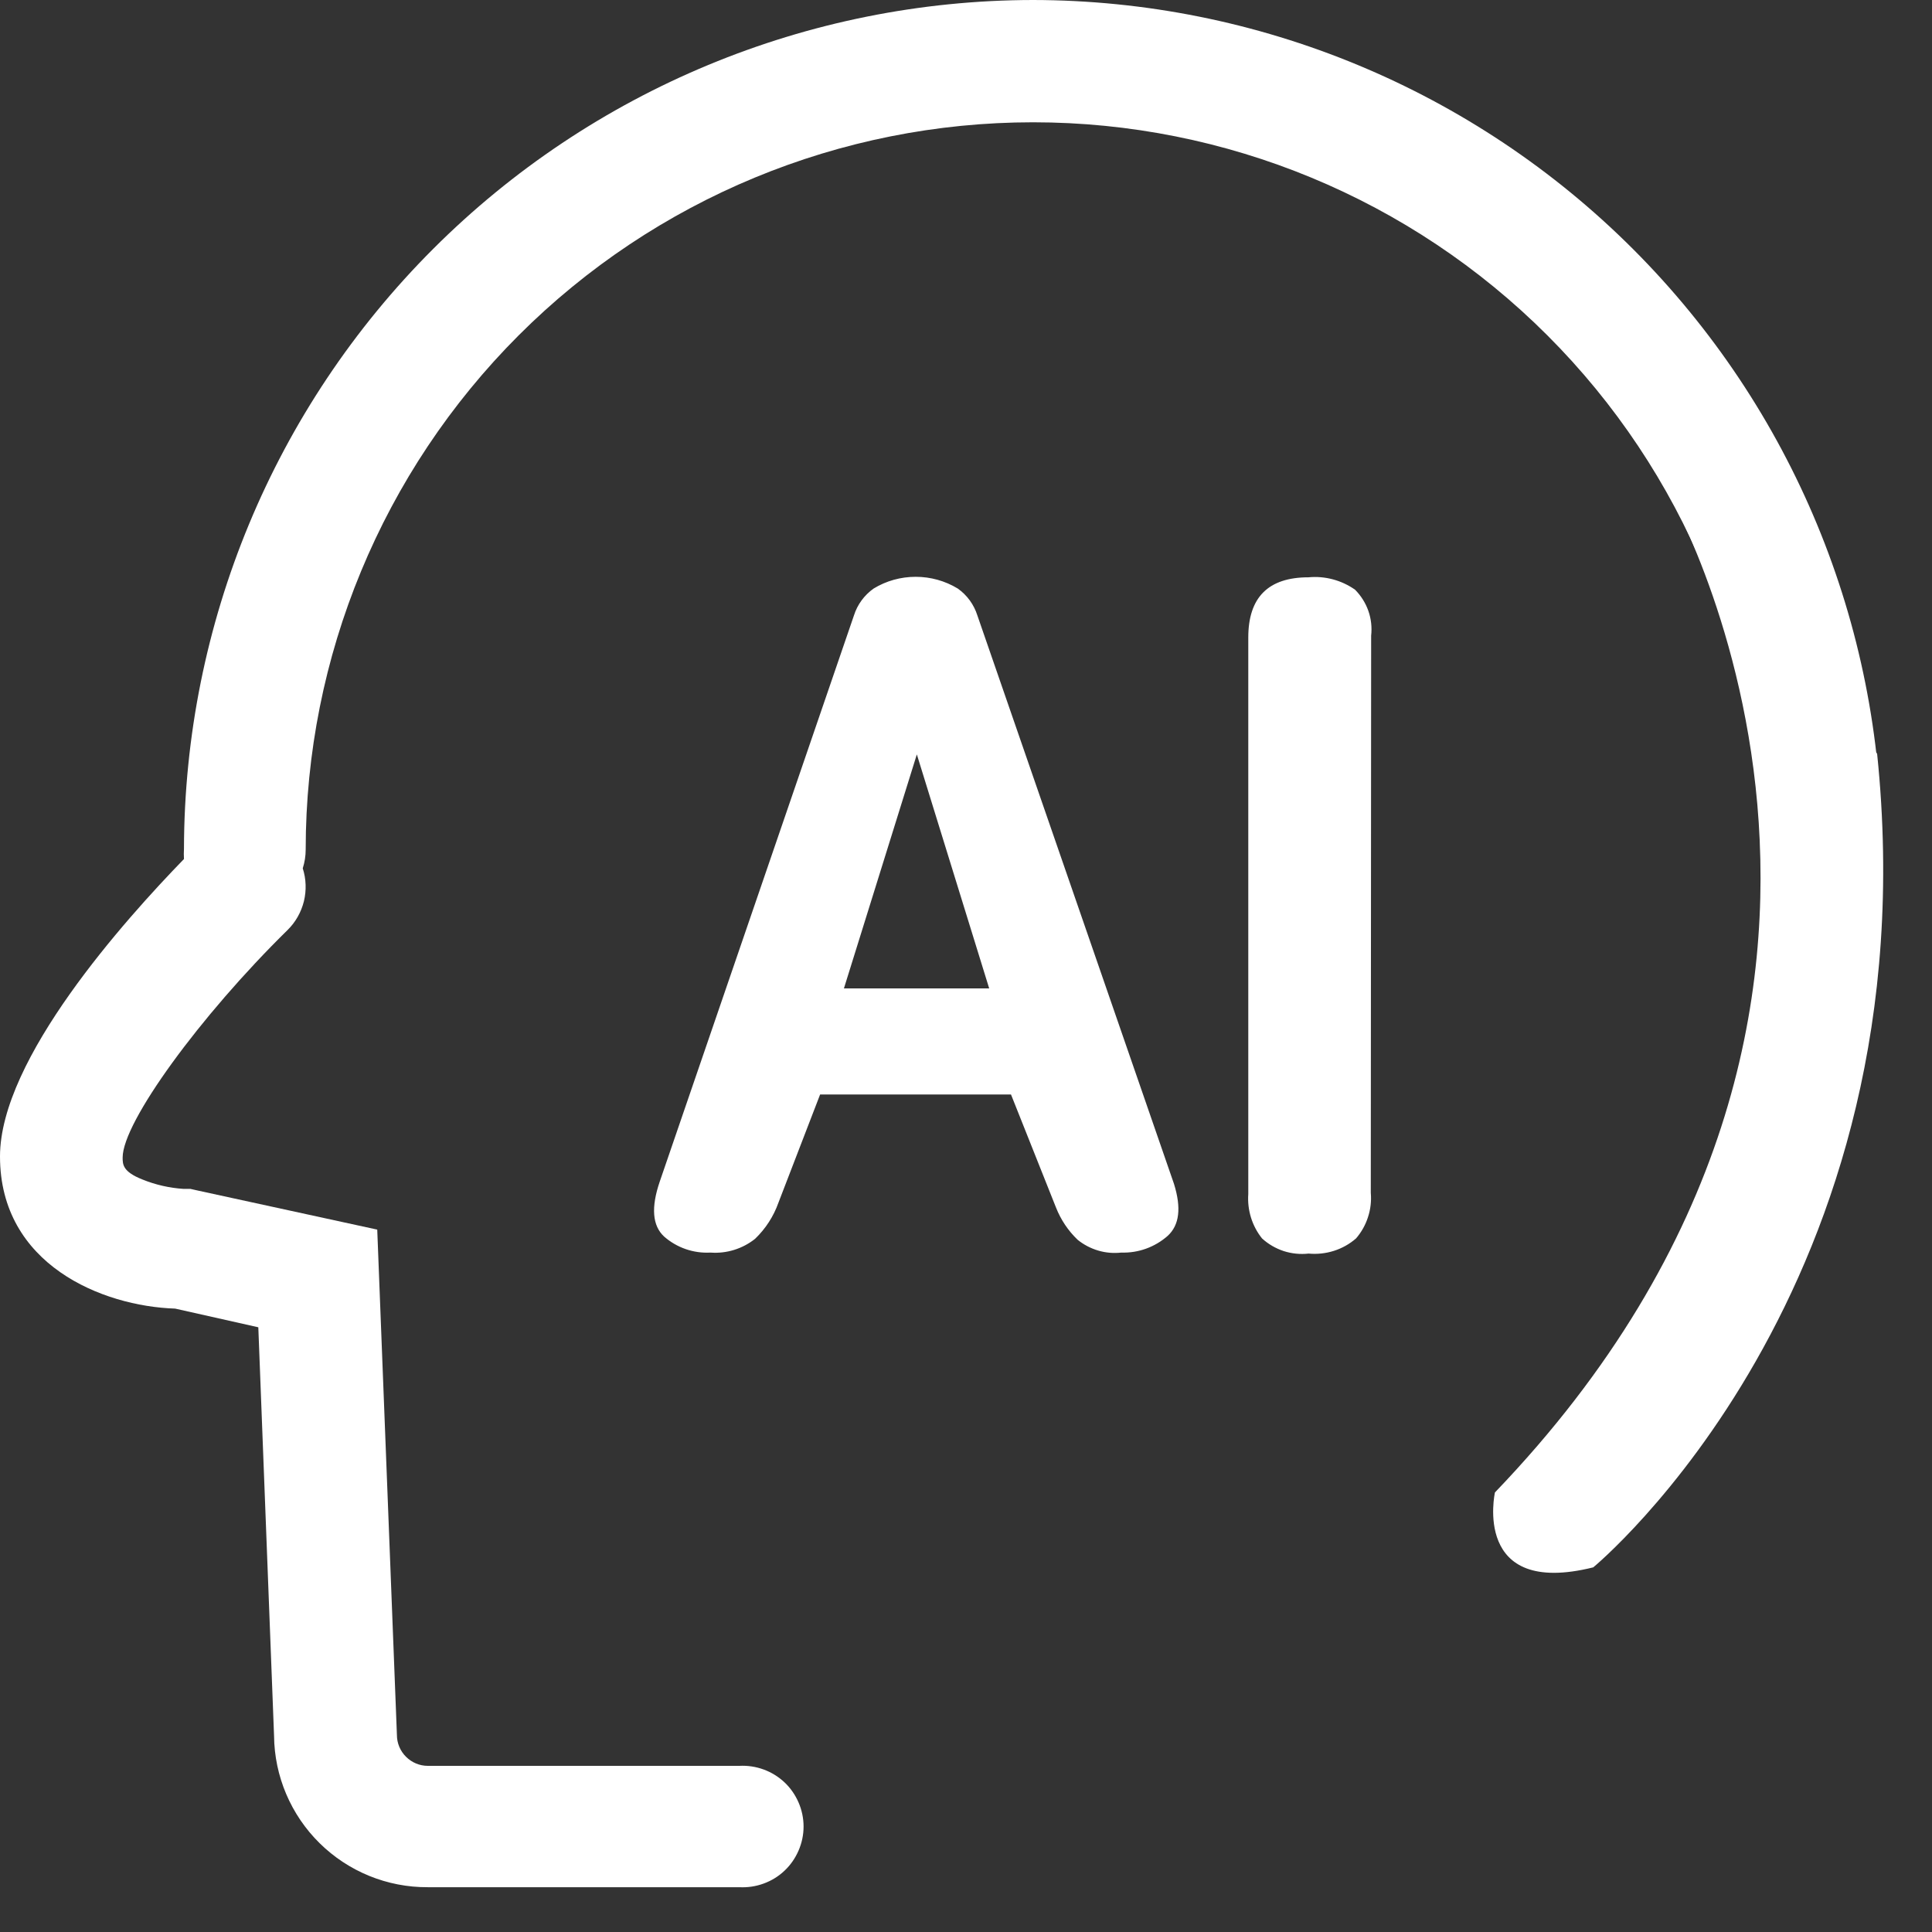
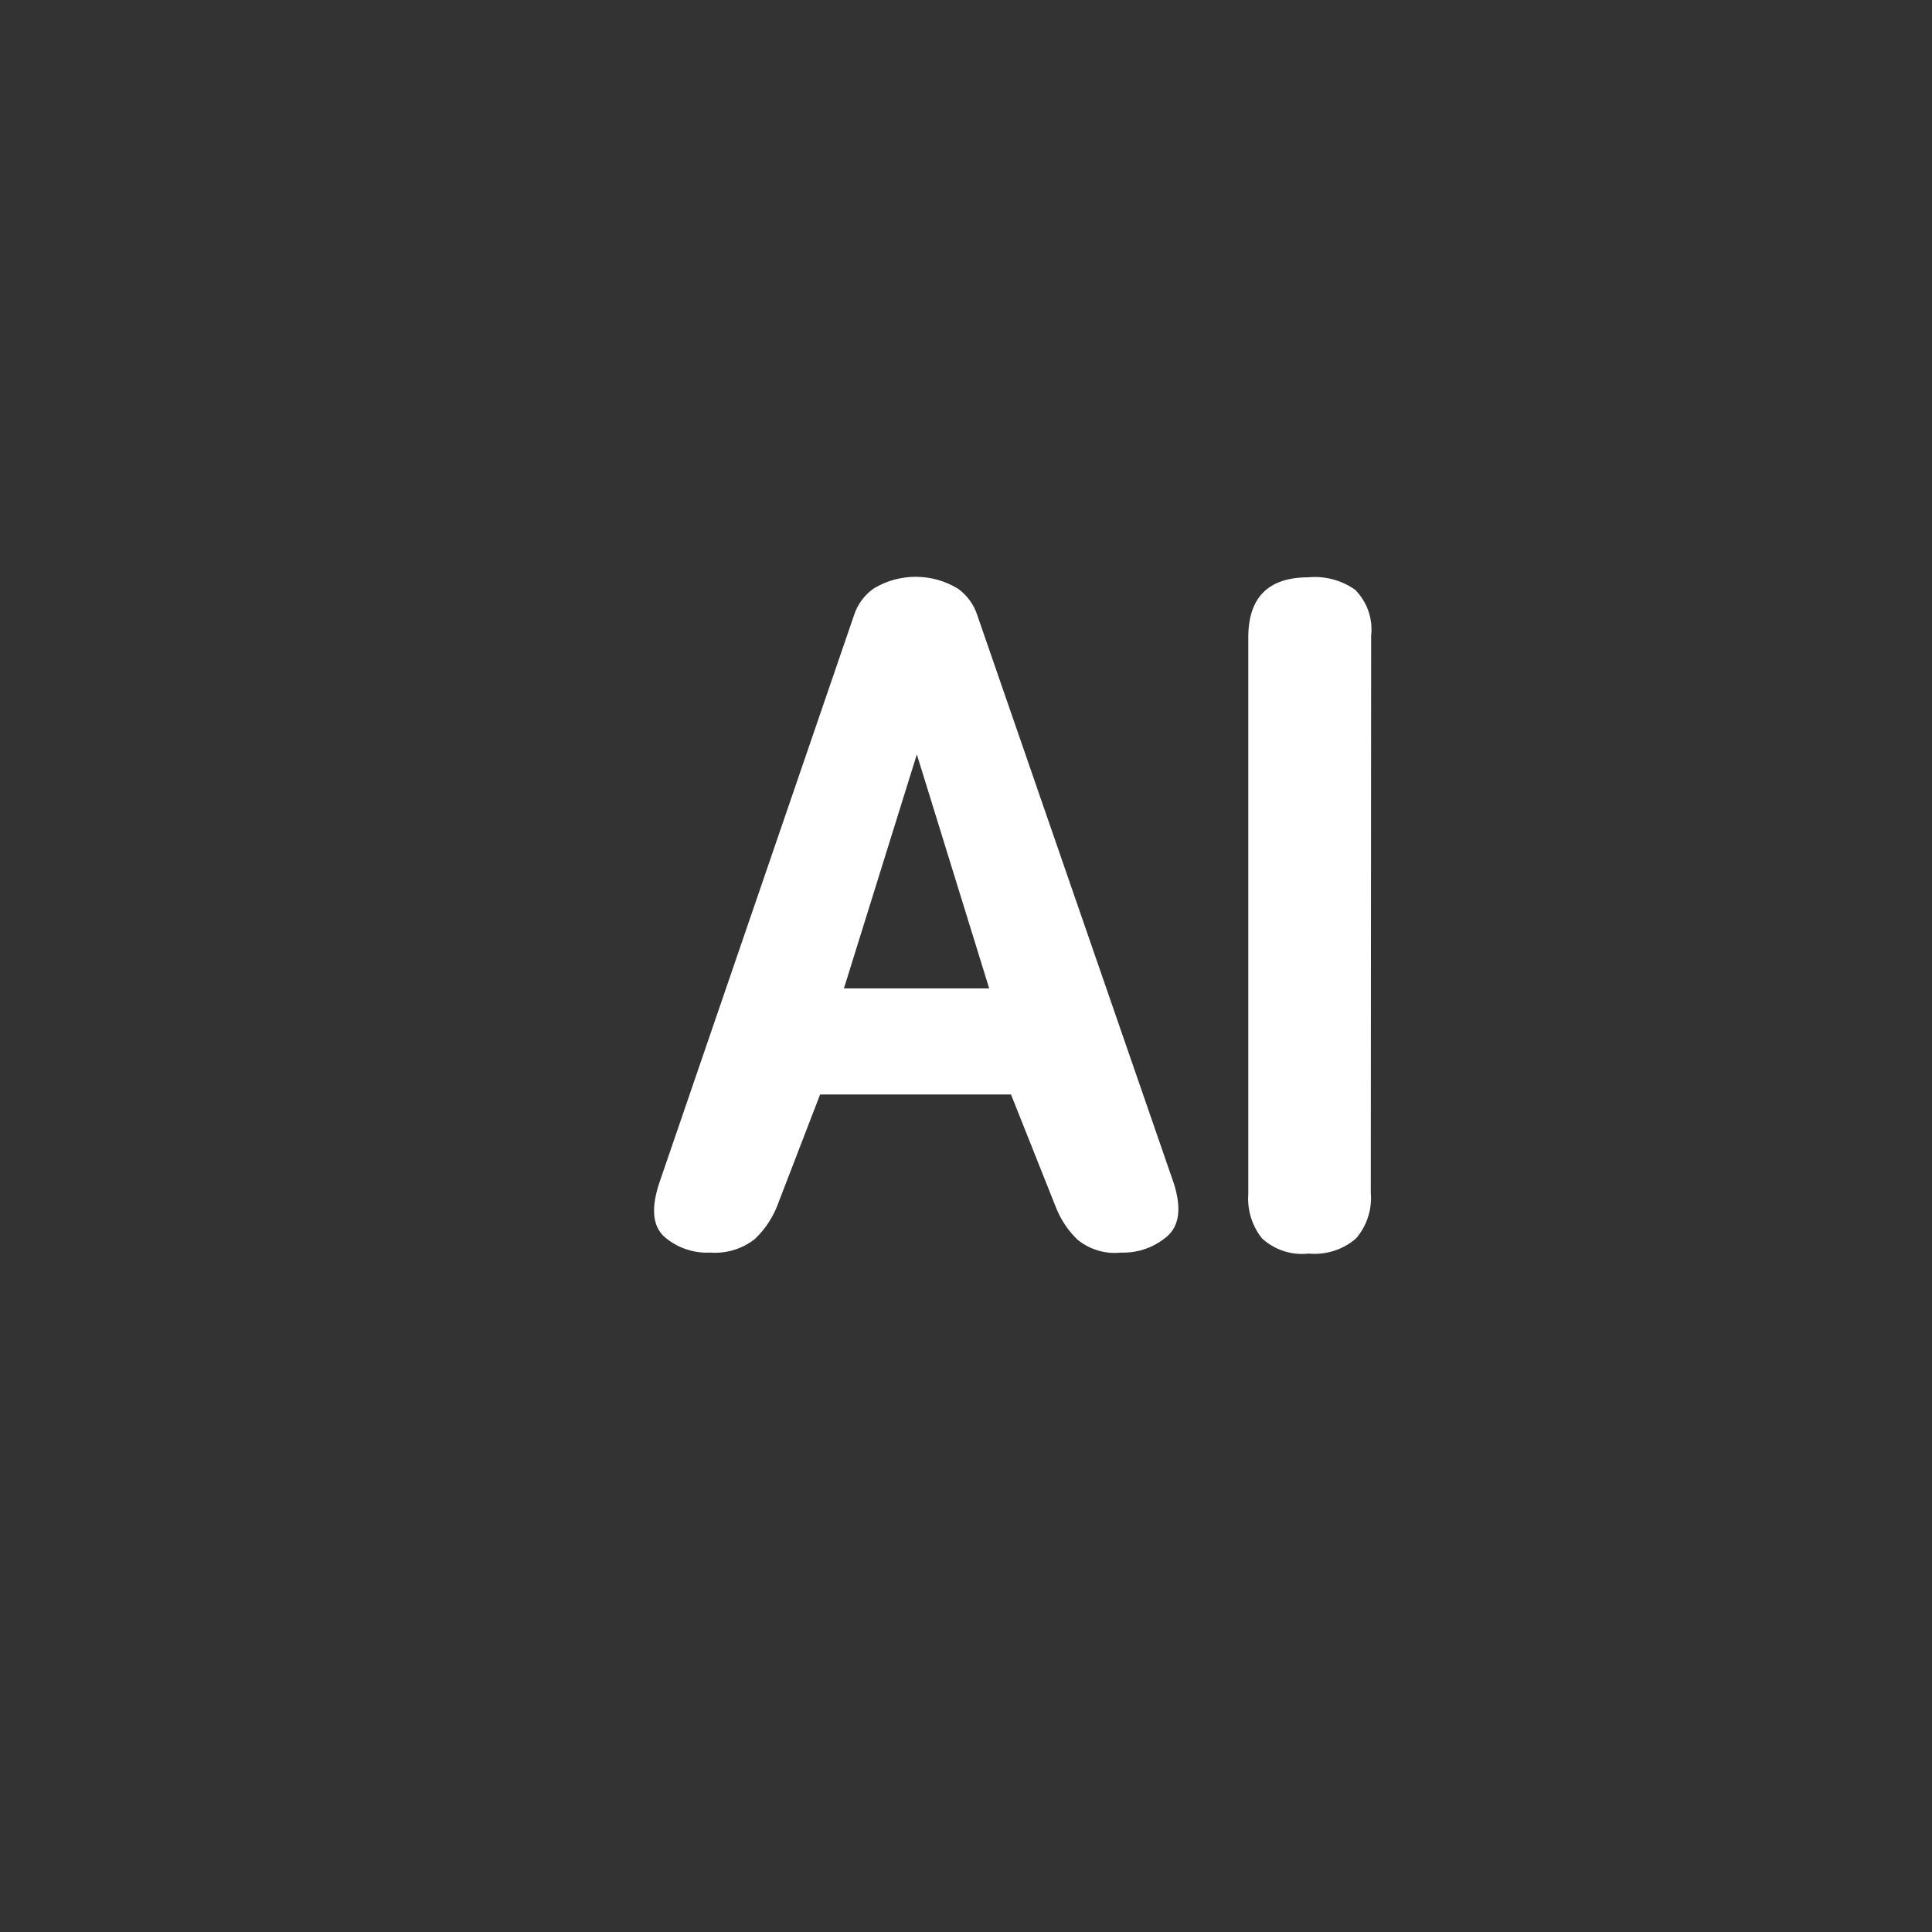
<svg xmlns="http://www.w3.org/2000/svg" width="27" height="27" viewBox="0 0 27 27" fill="none">
  <rect x="0" y="0" width="27" height="27" fill="#333333" stroke="none" />
  <path d="M16.407 16.546L13.659 8.601C13.611 8.449 13.515 8.317 13.385 8.225C13.207 8.117 13.004 8.061 12.797 8.061C12.589 8.061 12.386 8.117 12.209 8.225C12.079 8.317 11.982 8.449 11.934 8.601L9.22 16.513C9.096 16.876 9.118 17.129 9.28 17.28C9.458 17.437 9.691 17.518 9.929 17.505C10.153 17.522 10.376 17.453 10.552 17.313C10.699 17.172 10.811 16.999 10.879 16.807L11.461 15.296H14.129L14.758 16.876C14.825 17.046 14.928 17.2 15.06 17.326C15.145 17.395 15.243 17.446 15.348 17.477C15.452 17.508 15.562 17.517 15.67 17.505C15.908 17.513 16.14 17.429 16.319 17.271C16.483 17.12 16.511 16.881 16.407 16.546V16.546ZM11.794 13.813L12.813 10.543L13.824 13.813H11.794ZM19.157 16.67C19.167 16.784 19.154 16.9 19.118 17.009C19.083 17.119 19.026 17.22 18.951 17.307C18.86 17.386 18.755 17.445 18.641 17.481C18.527 17.517 18.407 17.53 18.288 17.519C18.171 17.532 18.052 17.52 17.94 17.484C17.828 17.447 17.724 17.387 17.637 17.307C17.497 17.132 17.429 16.91 17.445 16.686V8.909C17.445 8.348 17.725 8.068 18.286 8.068C18.516 8.046 18.747 8.108 18.937 8.241C19.02 8.325 19.084 8.426 19.123 8.537C19.162 8.648 19.175 8.767 19.162 8.884L19.157 16.67Z" fill="white" />
-   <path d="M14.434 0C11.289 0.005 8.275 1.257 6.052 3.48C3.828 5.704 2.577 8.718 2.571 11.863C2.568 11.91 2.568 11.958 2.571 12.005C1.747 12.854 0 14.797 0 16.162C0 17.673 1.429 18.255 2.448 18.288L3.61 18.549L3.83 24.258C3.835 24.823 4.065 25.363 4.467 25.759C4.87 26.156 5.413 26.377 5.978 26.374H10.332C10.448 26.38 10.563 26.363 10.672 26.323C10.78 26.284 10.88 26.223 10.964 26.143C11.048 26.064 11.114 25.968 11.16 25.862C11.206 25.756 11.23 25.642 11.23 25.526C11.23 25.41 11.206 25.296 11.16 25.19C11.114 25.084 11.048 24.988 10.964 24.909C10.88 24.83 10.78 24.768 10.672 24.729C10.563 24.689 10.448 24.672 10.332 24.678H5.978C5.864 24.678 5.755 24.632 5.674 24.551C5.593 24.471 5.547 24.361 5.547 24.247L5.272 17.184L2.75 16.635L2.662 16.615H2.566C2.368 16.602 2.173 16.558 1.989 16.483C1.714 16.374 1.714 16.272 1.714 16.176C1.714 15.684 2.794 14.2 4.019 12.997C4.131 12.887 4.209 12.748 4.247 12.596C4.284 12.444 4.279 12.284 4.231 12.135C4.258 12.05 4.272 11.962 4.272 11.874C4.272 9.178 5.343 6.592 7.249 4.686C9.155 2.78 11.741 1.709 14.437 1.709C17.133 1.709 19.718 2.78 21.624 4.686C23.531 6.592 24.602 9.178 24.602 11.874C24.602 12.346 25.451 12.723 25.451 12.723C25.451 12.723 26.299 12.346 26.299 11.874C26.298 8.726 25.048 5.708 22.823 3.482C20.598 1.256 17.581 0.004 14.434 0V0Z" fill="white" />
-   <path d="M23.266 6.791C23.266 6.791 27.505 13.97 20.892 20.857C20.892 20.857 20.566 22.327 22.266 21.904C22.266 21.904 27.005 18.005 26.233 10.533L23.266 6.791Z" fill="white" />
</svg>